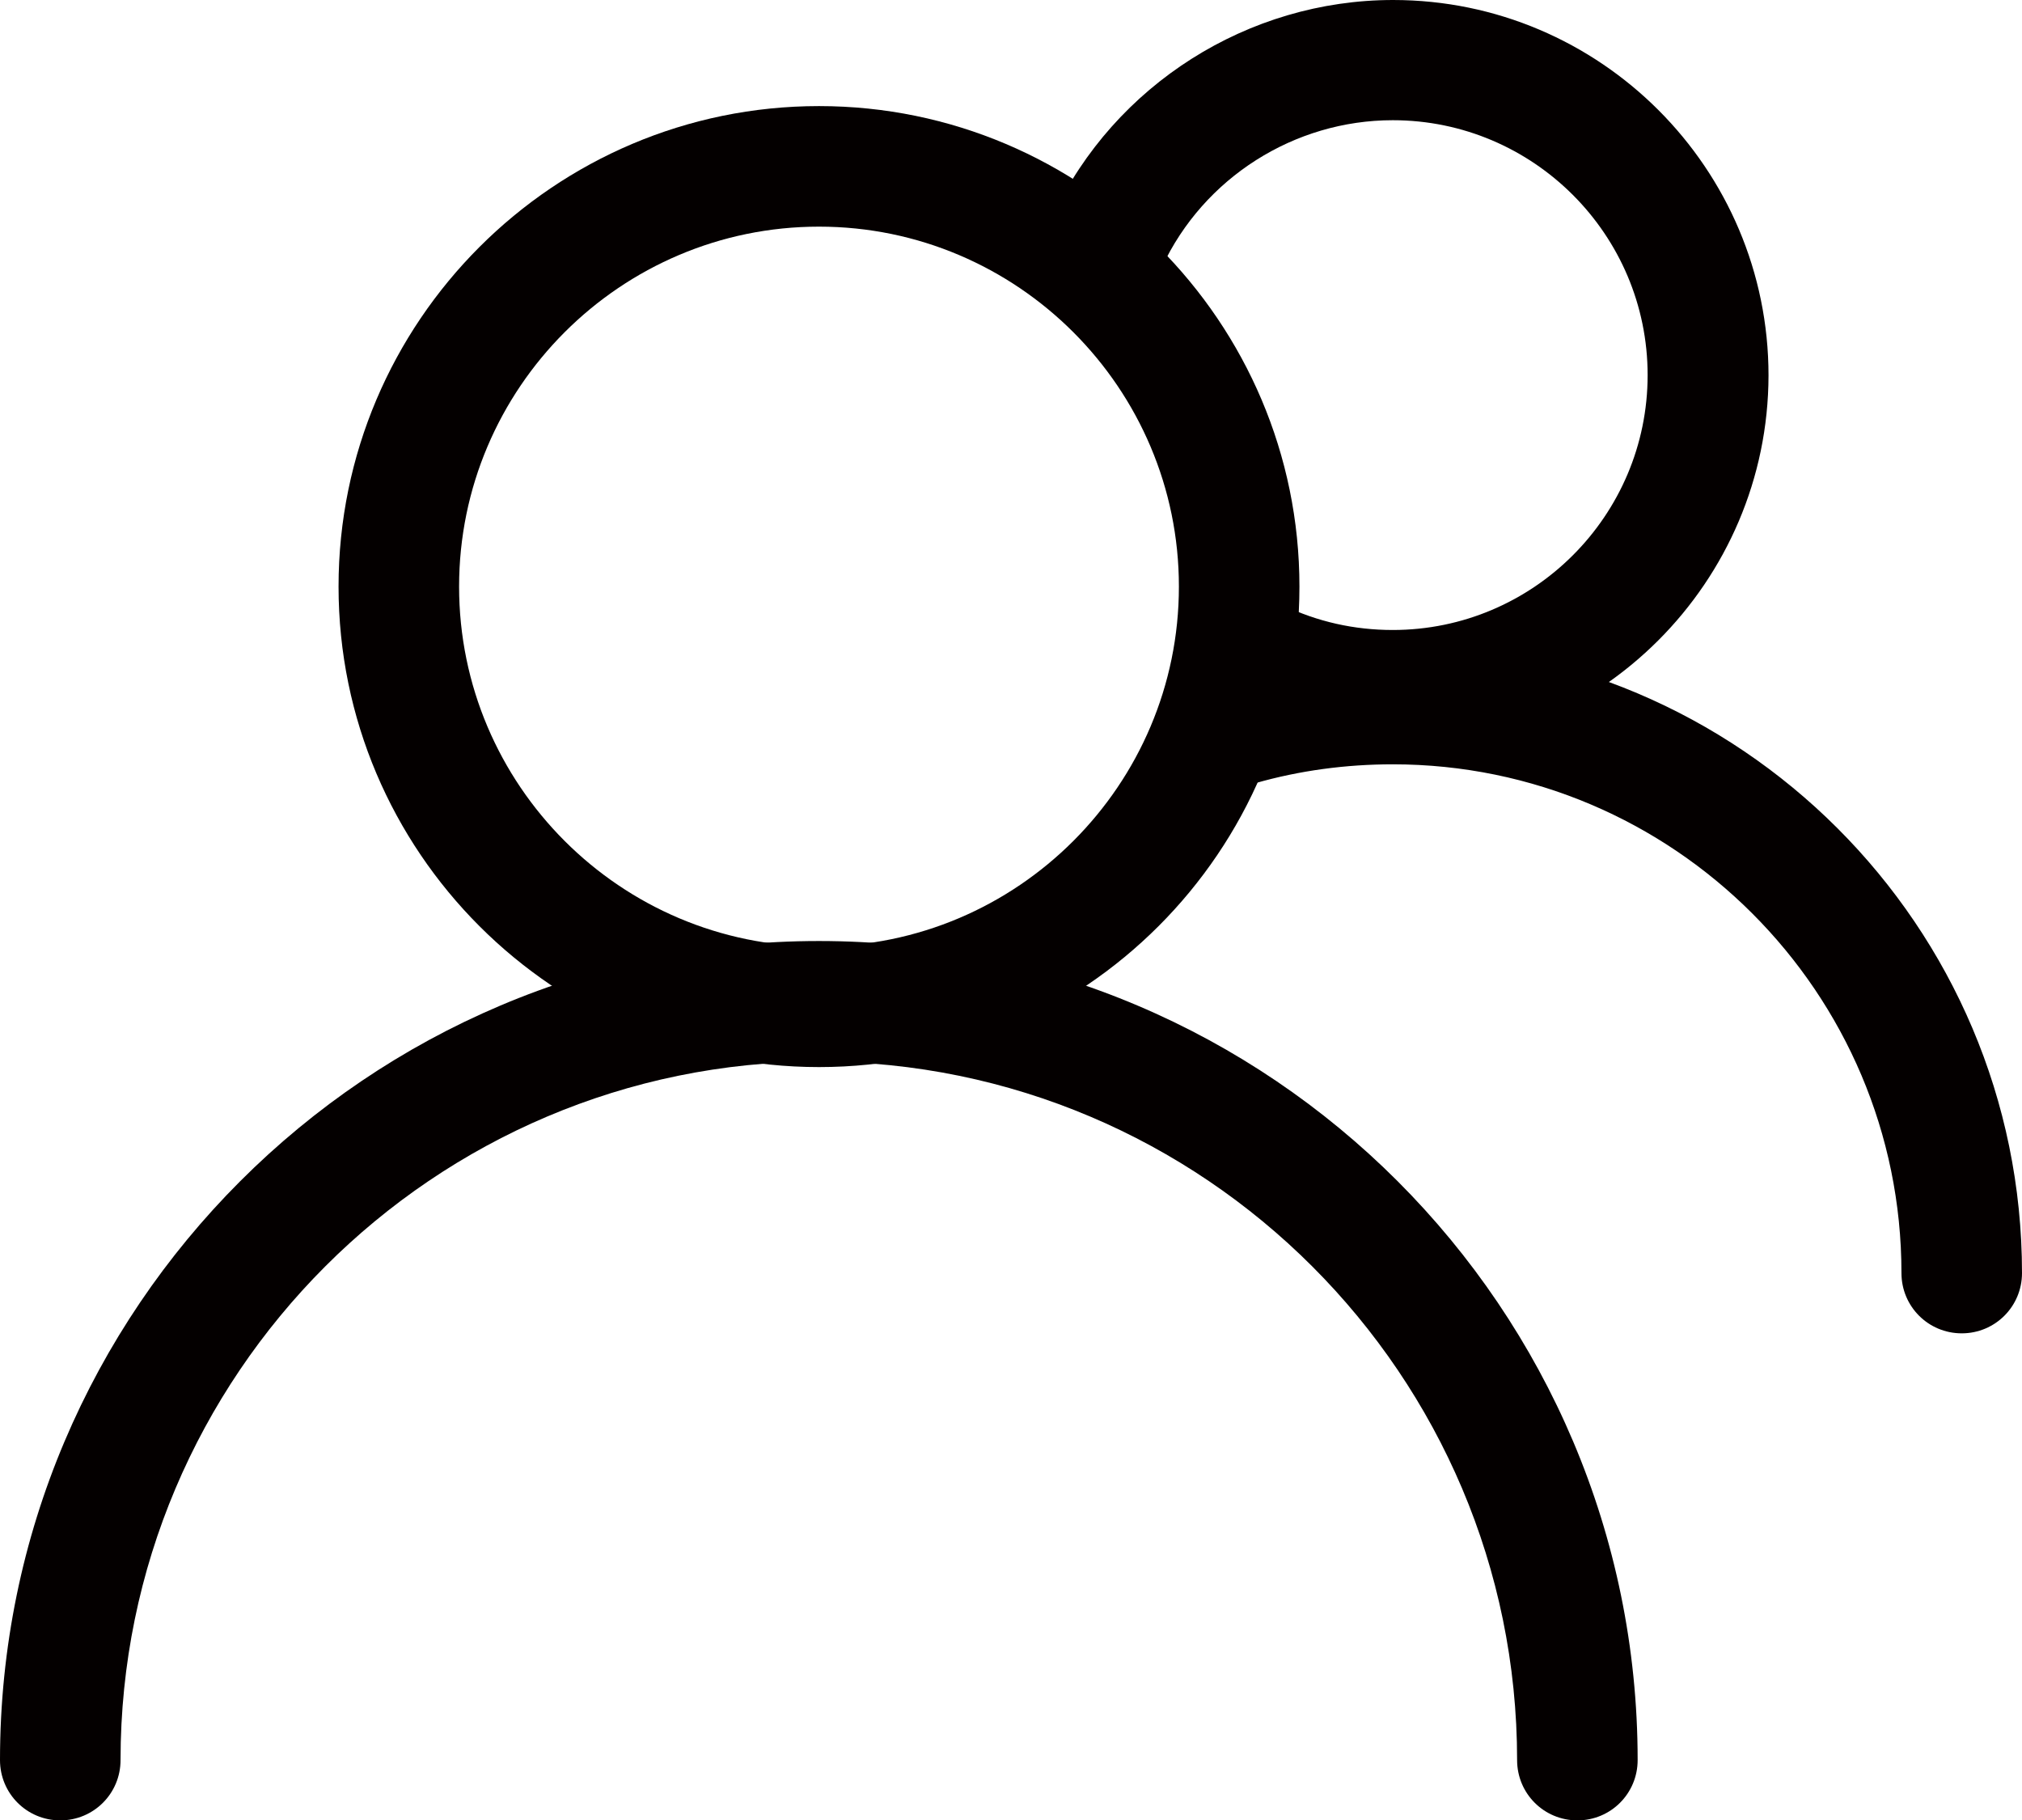
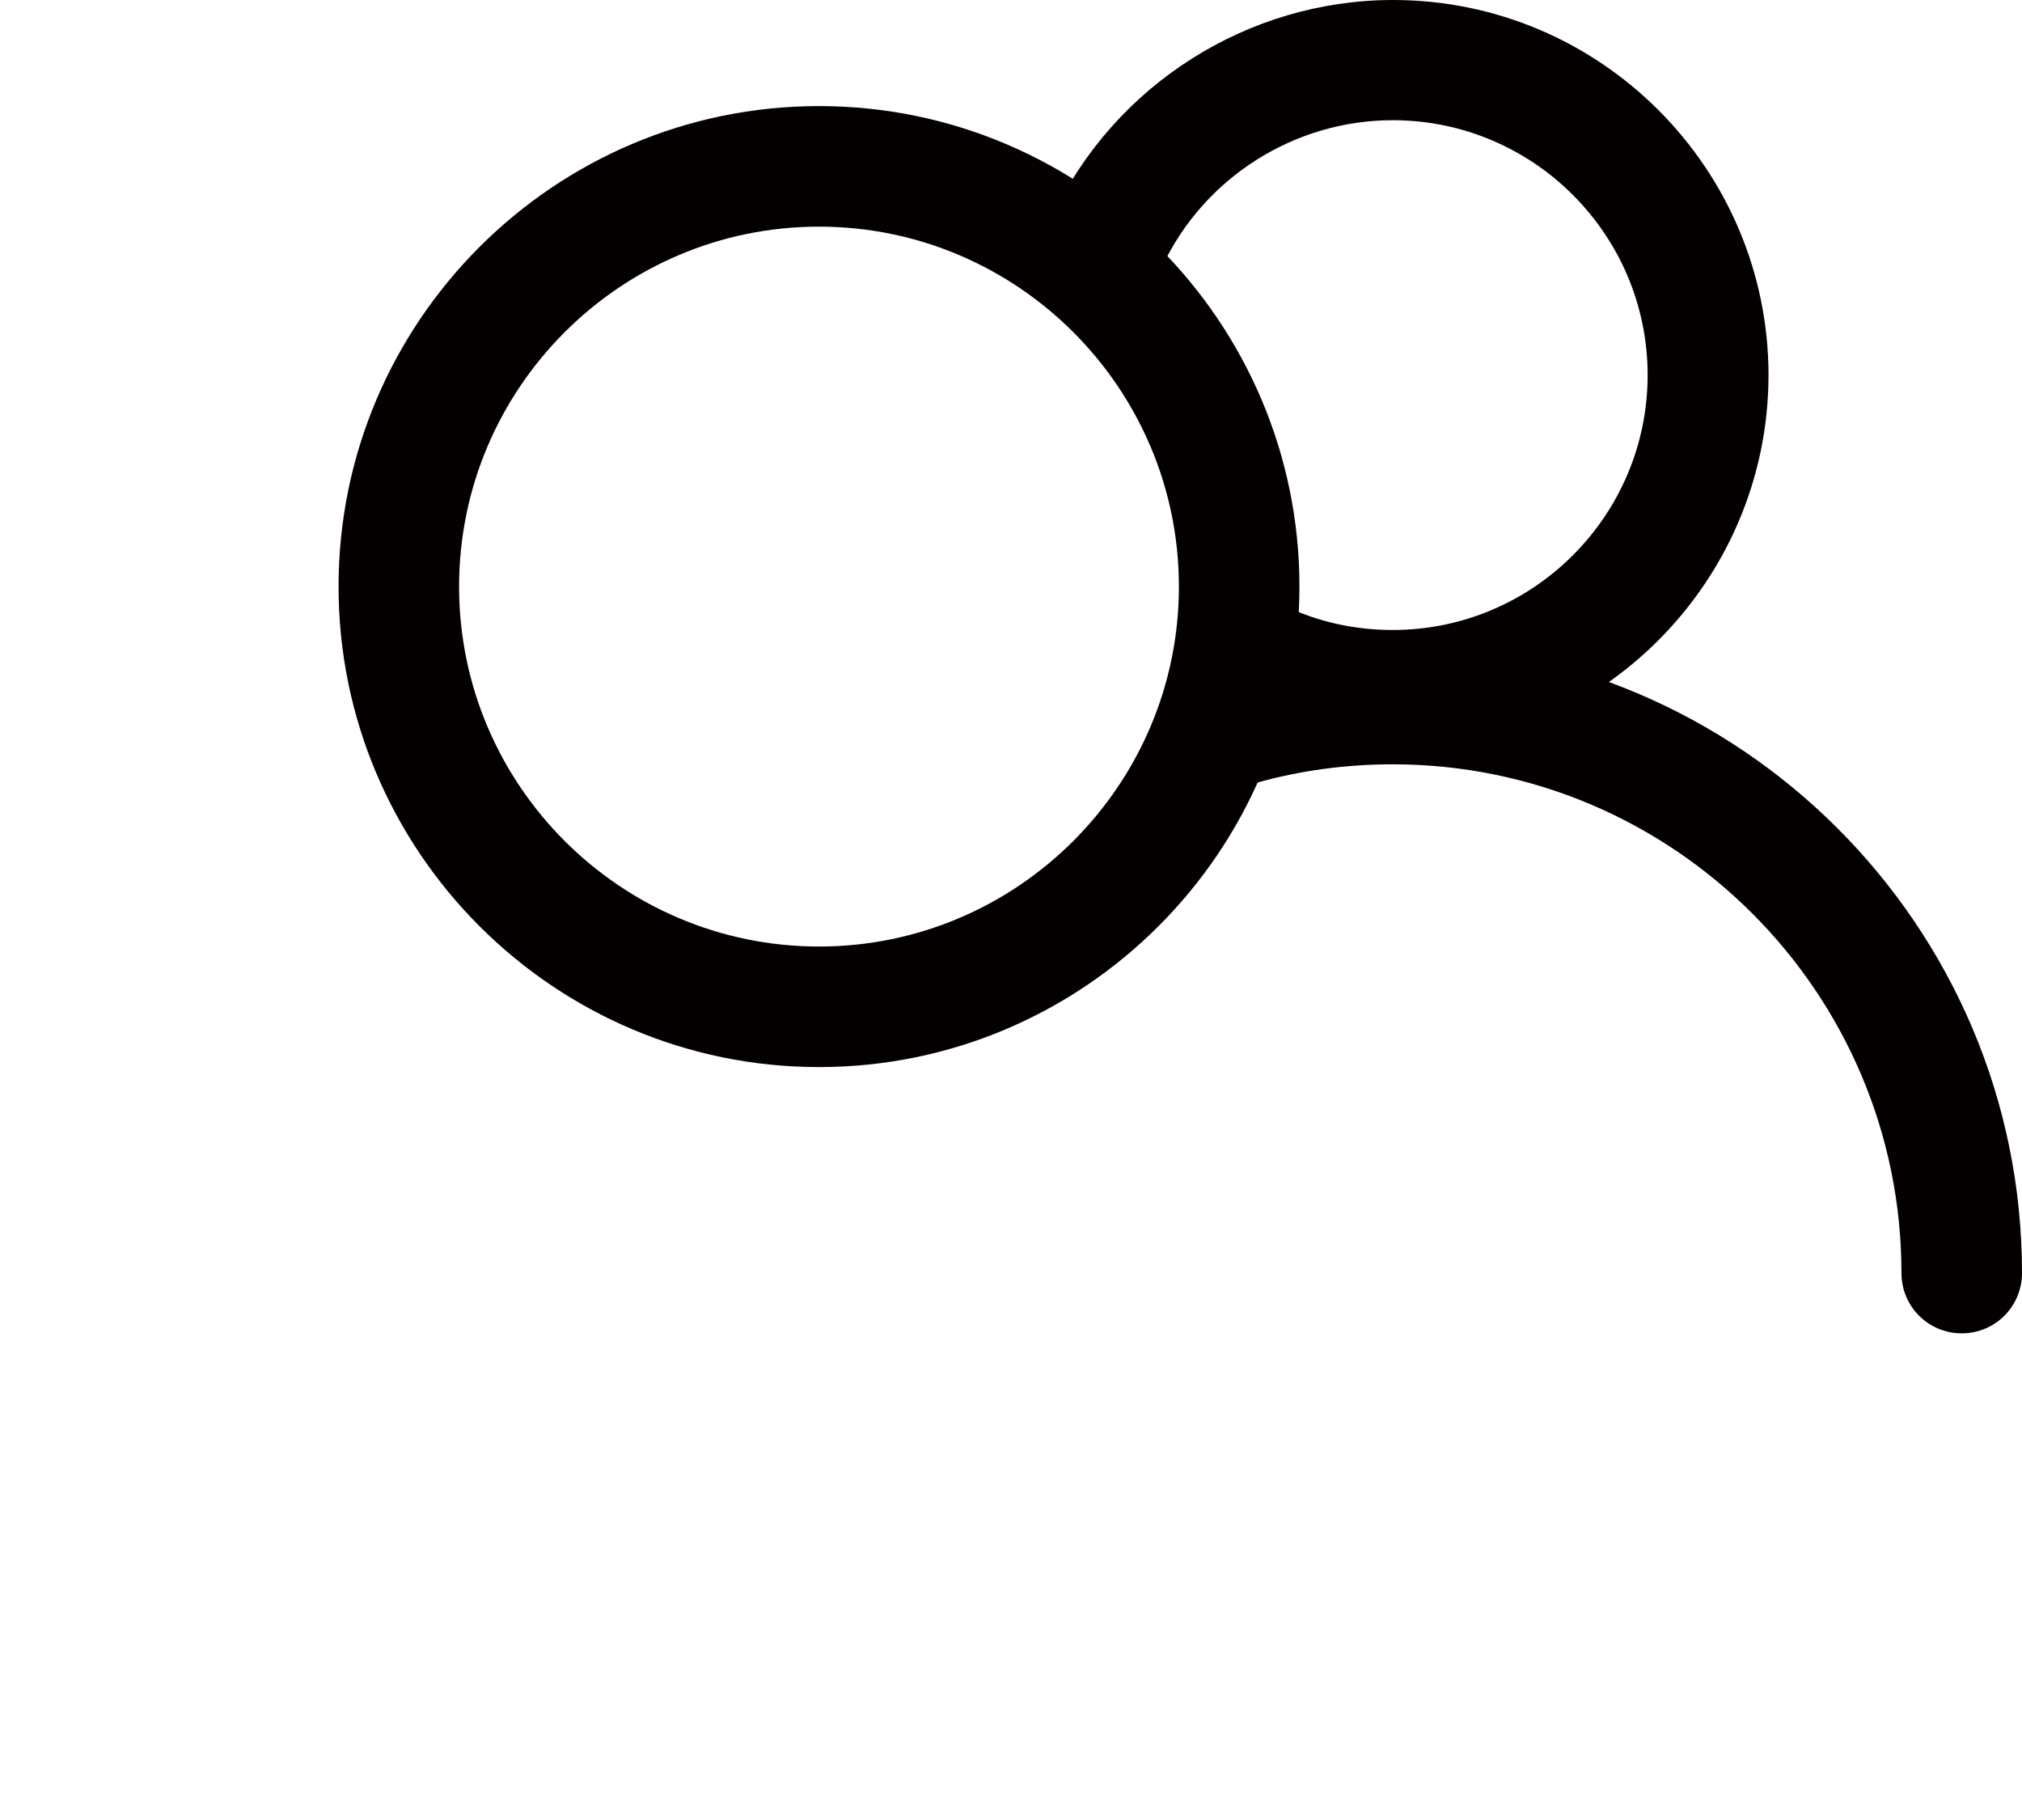
<svg xmlns="http://www.w3.org/2000/svg" version="1.1" id="레이어_1" x="0px" y="0px" viewBox="0 0 58.71 52.85" style="enable-background:new 0 0 58.71 52.85;" xml:space="preserve">
  <style type="text/css">
	.st0{fill:#040000;}
</style>
  <g>
    <g>
      <path class="st0" d="M23.78,30.98c-7.69,0-13.95-6.26-13.95-13.95S16.09,3.08,23.78,3.08s13.95,6.26,13.95,13.95    S31.47,30.98,23.78,30.98z M23.78,6.58c-5.76,0-10.45,4.69-10.45,10.45s4.69,10.45,10.45,10.45s10.45-4.69,10.45-10.45    S29.54,6.58,23.78,6.58z" />
-       <path class="st0" d="M45.8,52.85c-0.97,0-1.75-0.78-1.75-1.75c0-11.18-9.1-20.28-20.28-20.28S3.5,39.92,3.5,51.1    c0,0.97-0.78,1.75-1.75,1.75S0,52.07,0,51.1c0-13.11,10.67-23.78,23.78-23.78S47.55,37.99,47.55,51.1    C47.55,52.07,46.77,52.85,45.8,52.85z" />
    </g>
    <g>
      <path class="st0" d="M40.45,21.79c-1.65,0-3.23-0.36-4.71-1.07c-0.87-0.42-1.24-1.46-0.82-2.33c0.42-0.87,1.46-1.24,2.33-0.82    c1,0.48,2.07,0.72,3.19,0.72c4.08,0,7.4-3.32,7.4-7.4s-3.32-7.4-7.4-7.4c-2.86,0-5.49,1.67-6.7,4.26    c-0.41,0.88-1.45,1.25-2.33,0.84c-0.88-0.41-1.25-1.45-0.84-2.33C32.36,2.46,36.24,0,40.45,0c6.01,0,10.9,4.89,10.9,10.9    C51.34,16.9,46.45,21.79,40.45,21.79z" />
      <path class="st0" d="M56.96,38.71c-0.97,0-1.75-0.78-1.75-1.75c0-8.14-6.62-14.77-14.77-14.77c-1.36,0-2.71,0.18-4,0.55    c-0.93,0.26-1.9-0.28-2.16-1.21c-0.26-0.93,0.28-1.9,1.21-2.16c1.6-0.45,3.27-0.68,4.95-0.68c10.07,0,18.27,8.19,18.27,18.27    C58.71,37.93,57.93,38.71,56.96,38.71z" />
    </g>
  </g>
</svg>